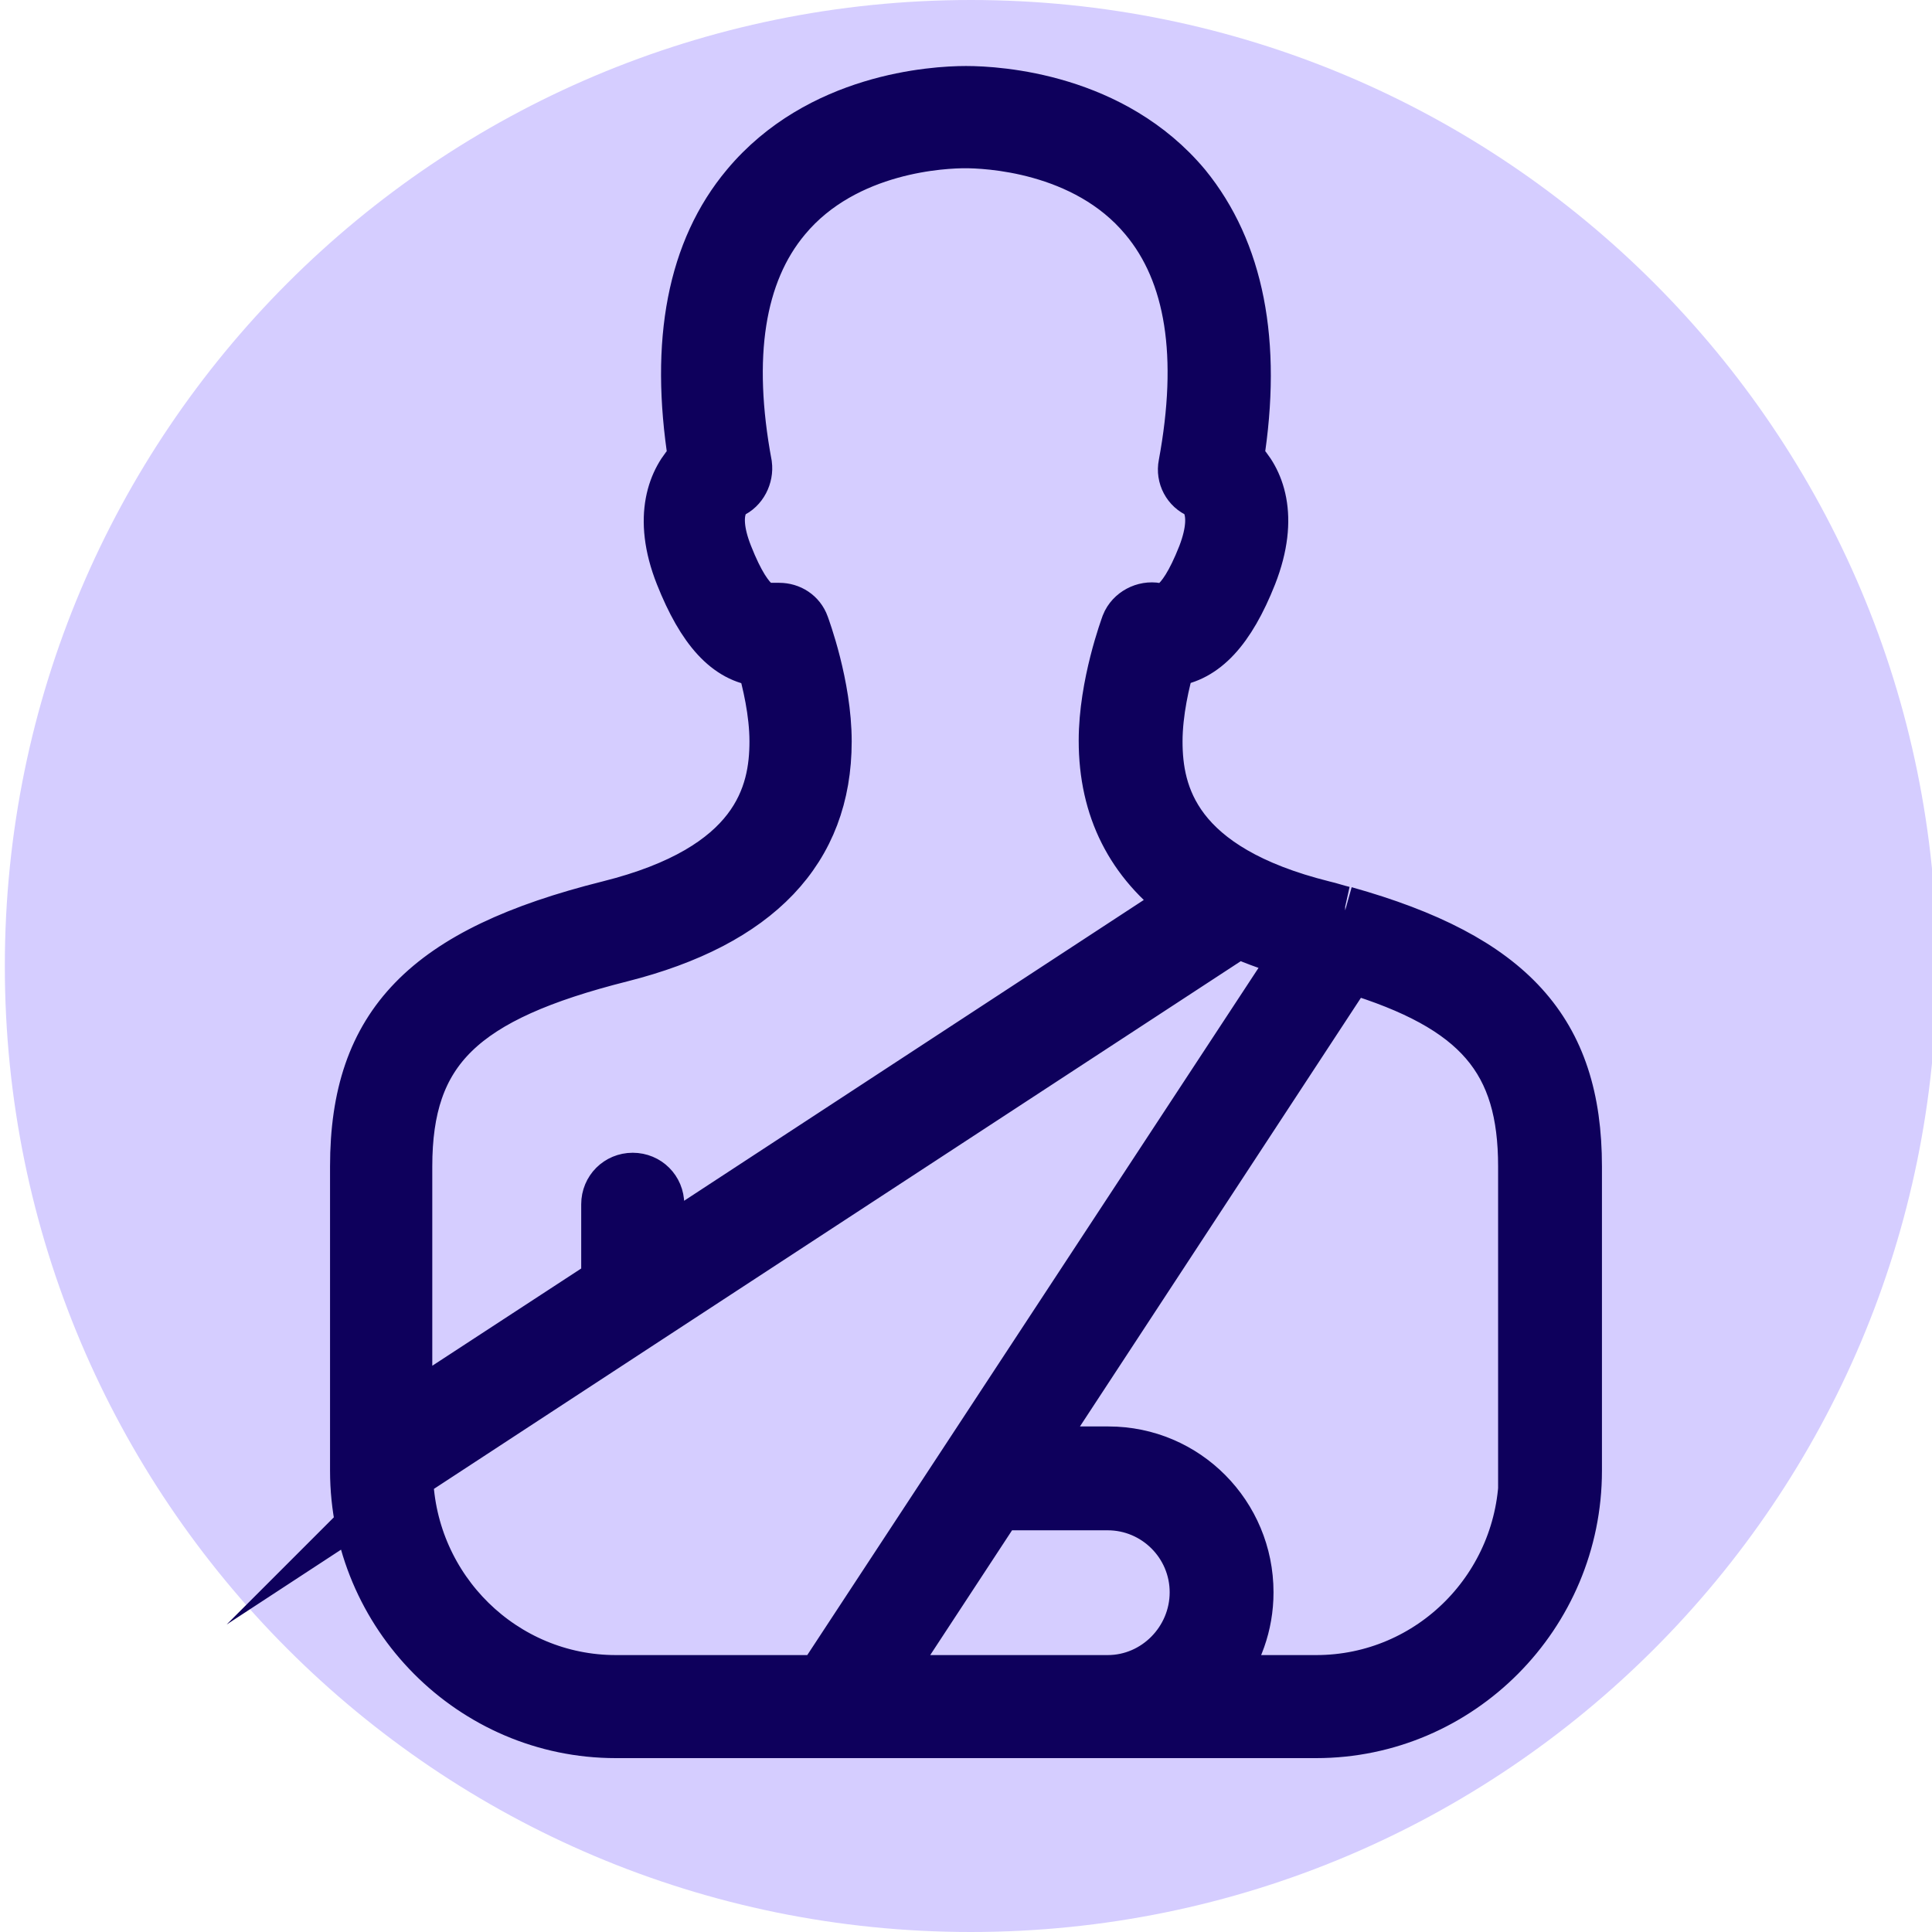
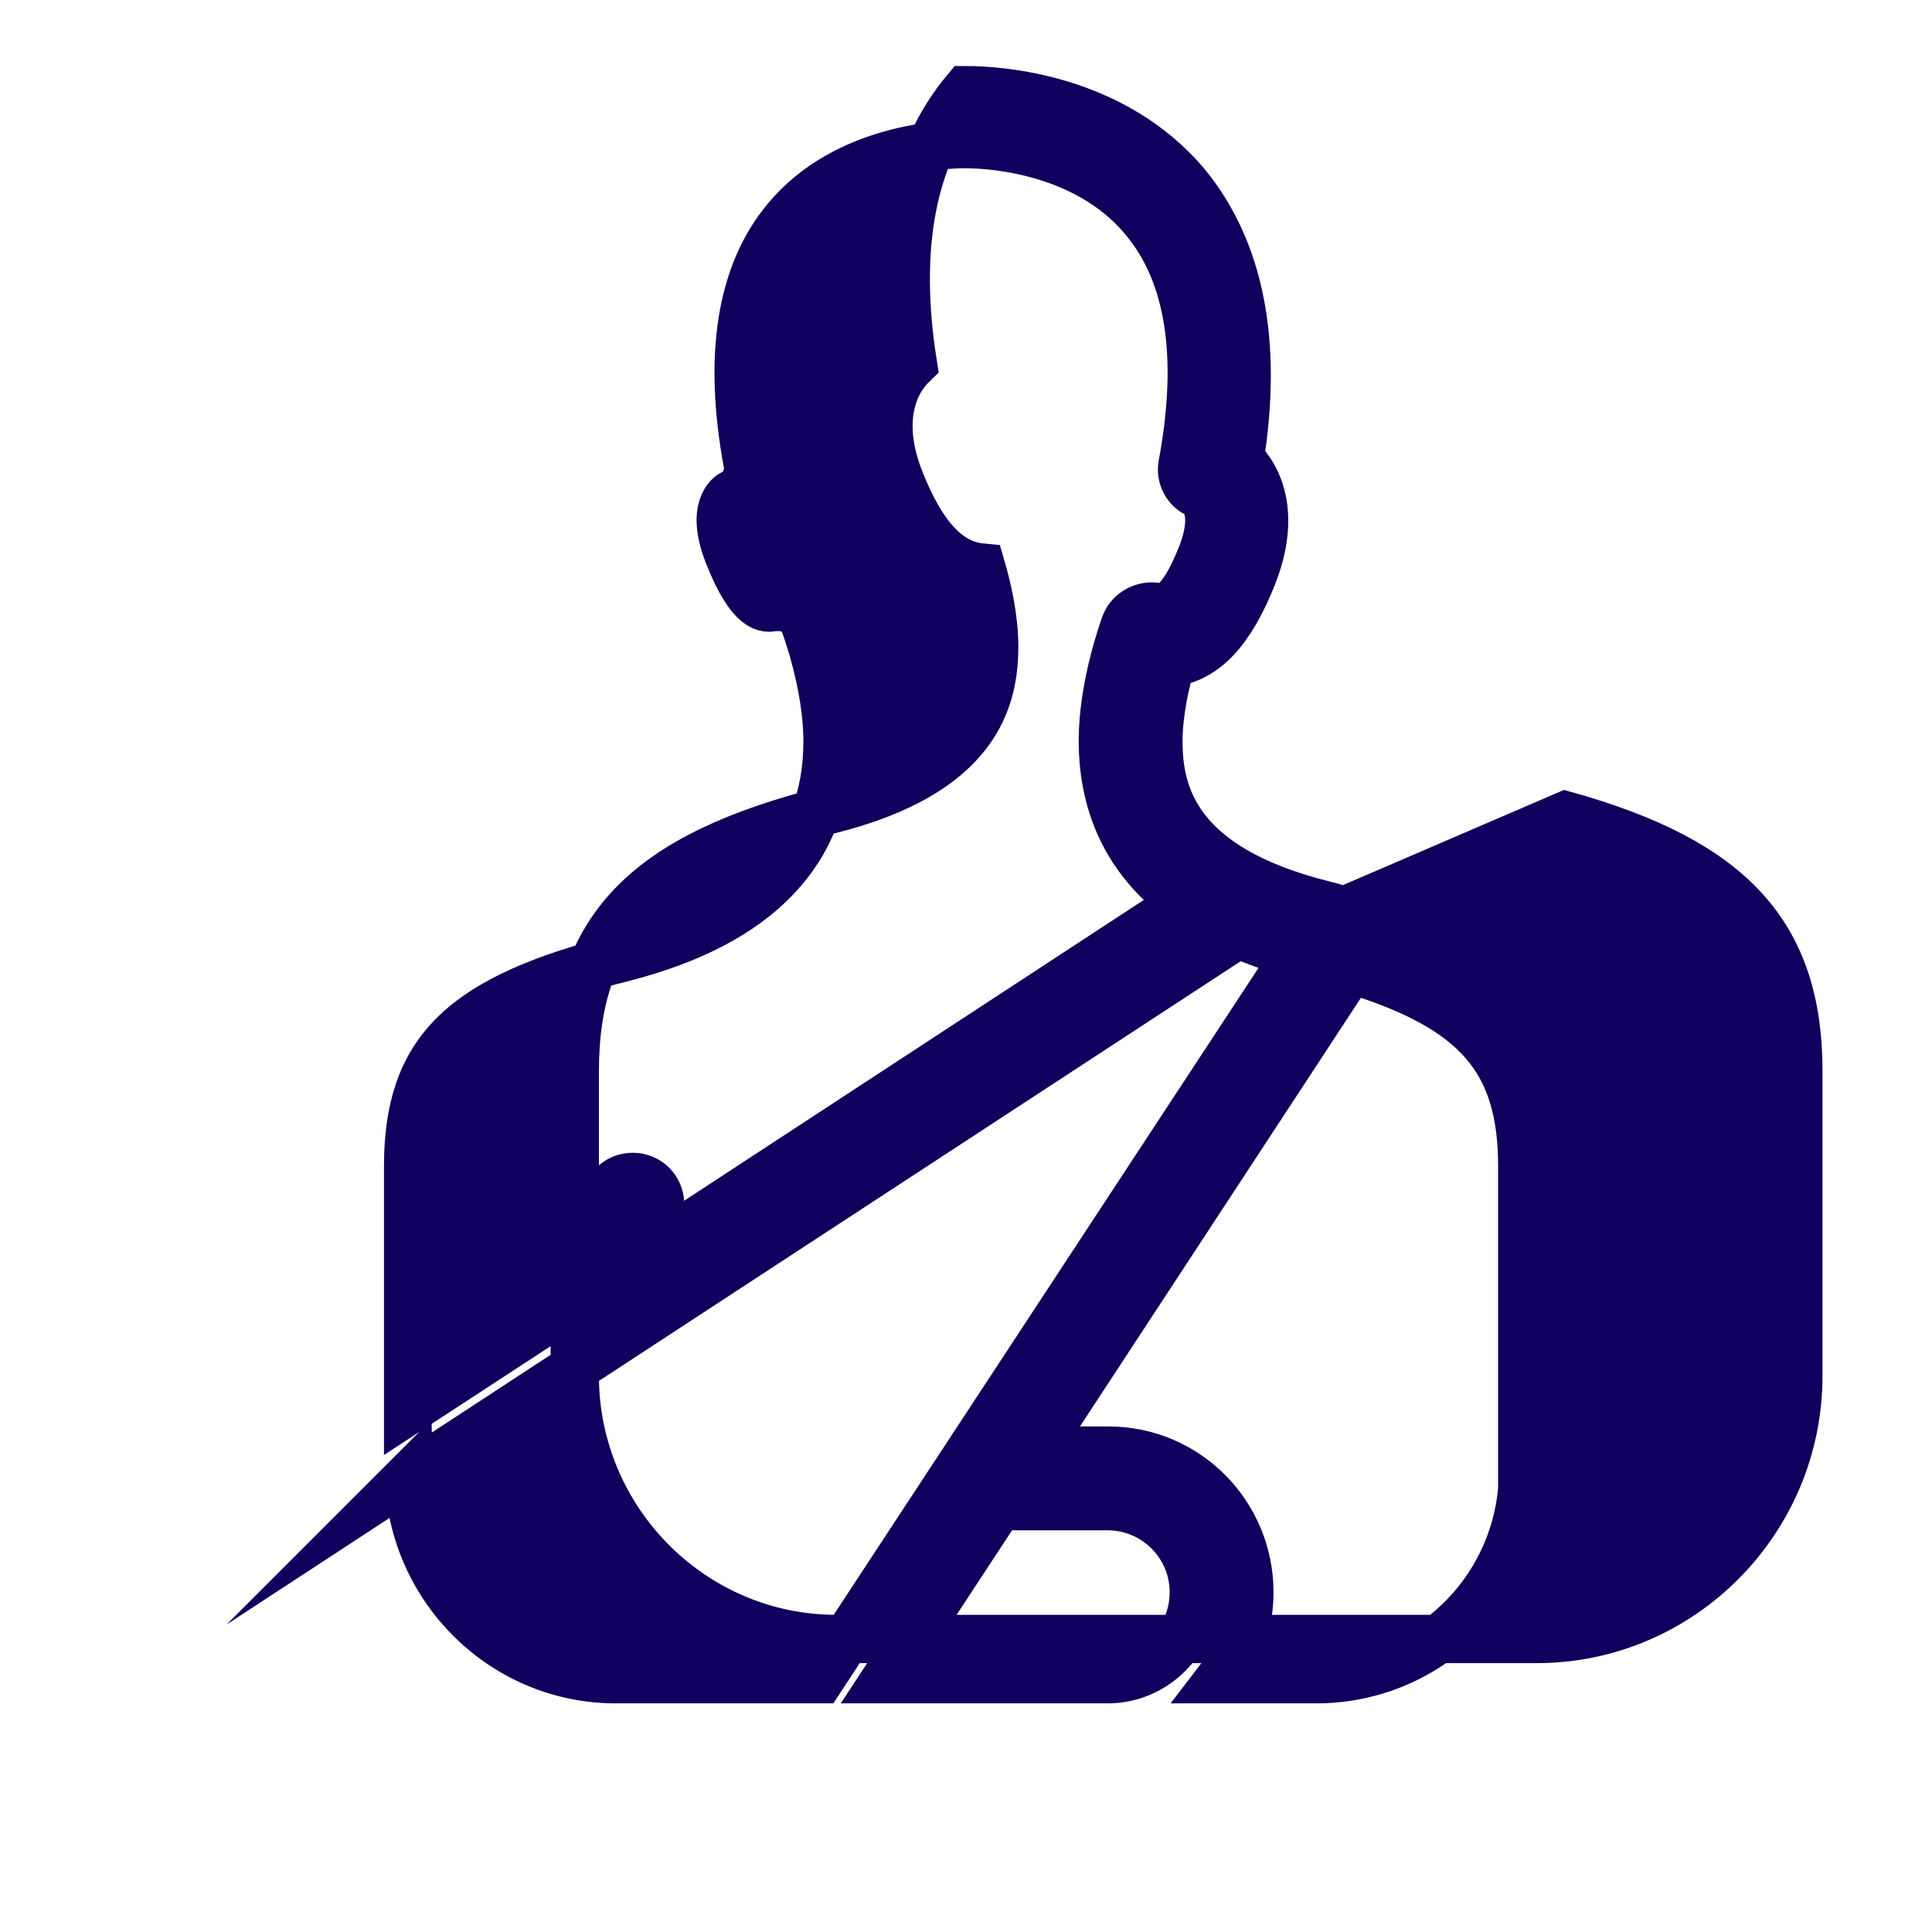
<svg xmlns="http://www.w3.org/2000/svg" id="Layer_1" data-name="Layer 1" viewBox="0 0 24 24">
  <defs>
    <style>
      .cls-1 {
        fill: #0e005c;
        stroke: #0e005c;
        stroke-miterlimit: 10;
        stroke-width: .6px;
      }

      .cls-2 {
        fill: #d5cdff;
      }
    </style>
  </defs>
-   <path class="cls-2" d="M12.06,0h0c6.63,0,12,5.37,12,12h0c0,6.63-5.37,12-12,12h0C5.43,24,.06,18.63,.06,12H.06C.06,5.37,5.43,0,12.06,0Z" />
-   <path class="cls-1" d="M16.71,11.31s0,0-.01,0c-.09-.02-.17-.05-.26-.07-1.84-.46-2.05-1.38-2.05-2.03,0-.36,.09-.75,.16-.98,.42-.05,.74-.4,1.01-1.08,.29-.74,.09-1.21-.16-1.45,.23-1.45,0-2.59-.66-3.4-.91-1.09-2.33-1.18-2.74-1.18s-1.83,.09-2.74,1.18c-.67,.8-.89,1.94-.66,3.4-.25,.24-.45,.72-.16,1.45,.27,.68,.59,1.04,1.01,1.08,.07,.24,.16,.62,.16,.98,0,.65-.21,1.57-2.05,2.03-2.28,.57-3.16,1.48-3.16,3.25v3.66h0v.12c0,1.8,1.46,3.27,3.25,3.27h8.7c1.79,0,3.25-1.47,3.25-3.27v-3.78c0-1.69-.82-2.6-2.89-3.18Zm-8.99,.59c1.7-.43,2.56-1.33,2.56-2.69,0-.7-.27-1.42-.28-1.45-.05-.14-.18-.22-.32-.22-.02,0-.04,0-.07,0-.08,.02-.28,.06-.56-.65-.23-.58,.02-.74,.04-.75,.14-.06,.22-.22,.2-.37-.25-1.34-.09-2.37,.48-3.05,.74-.89,1.98-.93,2.22-.93s1.48,.04,2.22,.93c.57,.68,.73,1.7,.48,3.05-.03,.15,.05,.31,.2,.37,0,0,.27,.15,.04,.75-.28,.71-.48,.67-.56,.65-.16-.03-.33,.06-.39,.21-.01,.03-.28,.75-.28,1.45,0,.85,.34,1.52,1.01,2.01l-6.51,4.26v-.51c0-.19-.15-.34-.34-.34s-.34,.15-.34,.34v.96l-2.45,1.6v-3.03c0-1.44,.67-2.09,2.65-2.59Zm-2.64,6.44l2.98-1.95s0,0,0,0l7.31-4.78s0,0,.01-.01c.22,.1,.46,.18,.72,.26l-5.91,9h-2.54c-1.39,0-2.53-1.12-2.57-2.52Zm6.34,2.52h-.42l1.41-2.15h1.35c.59,0,1.07,.48,1.07,1.07s-.48,1.08-1.07,1.08h-2.35Zm7.5-2.59c0,1.43-1.15,2.59-2.57,2.59h-1.2c.23-.3,.37-.67,.37-1.08,0-.97-.78-1.76-1.75-1.76h-.91l3.92-5.98c1.58,.48,2.13,1.14,2.13,2.45v3.78Z" />
+   <path class="cls-1" d="M16.71,11.31s0,0-.01,0c-.09-.02-.17-.05-.26-.07-1.84-.46-2.05-1.38-2.05-2.03,0-.36,.09-.75,.16-.98,.42-.05,.74-.4,1.01-1.08,.29-.74,.09-1.21-.16-1.45,.23-1.45,0-2.59-.66-3.4-.91-1.09-2.33-1.18-2.74-1.18c-.67,.8-.89,1.94-.66,3.4-.25,.24-.45,.72-.16,1.45,.27,.68,.59,1.04,1.01,1.08,.07,.24,.16,.62,.16,.98,0,.65-.21,1.57-2.05,2.03-2.28,.57-3.16,1.48-3.16,3.25v3.66h0v.12c0,1.8,1.46,3.27,3.25,3.27h8.7c1.79,0,3.25-1.47,3.25-3.27v-3.78c0-1.69-.82-2.6-2.89-3.18Zm-8.99,.59c1.7-.43,2.56-1.33,2.56-2.69,0-.7-.27-1.42-.28-1.45-.05-.14-.18-.22-.32-.22-.02,0-.04,0-.07,0-.08,.02-.28,.06-.56-.65-.23-.58,.02-.74,.04-.75,.14-.06,.22-.22,.2-.37-.25-1.34-.09-2.37,.48-3.05,.74-.89,1.98-.93,2.22-.93s1.48,.04,2.22,.93c.57,.68,.73,1.7,.48,3.05-.03,.15,.05,.31,.2,.37,0,0,.27,.15,.04,.75-.28,.71-.48,.67-.56,.65-.16-.03-.33,.06-.39,.21-.01,.03-.28,.75-.28,1.45,0,.85,.34,1.52,1.01,2.01l-6.51,4.26v-.51c0-.19-.15-.34-.34-.34s-.34,.15-.34,.34v.96l-2.45,1.6v-3.03c0-1.44,.67-2.09,2.65-2.59Zm-2.64,6.44l2.98-1.95s0,0,0,0l7.31-4.78s0,0,.01-.01c.22,.1,.46,.18,.72,.26l-5.91,9h-2.54c-1.39,0-2.53-1.12-2.57-2.52Zm6.34,2.52h-.42l1.41-2.15h1.35c.59,0,1.07,.48,1.07,1.07s-.48,1.08-1.07,1.08h-2.35Zm7.5-2.59c0,1.43-1.15,2.59-2.57,2.59h-1.2c.23-.3,.37-.67,.37-1.08,0-.97-.78-1.76-1.75-1.76h-.91l3.92-5.98c1.58,.48,2.13,1.14,2.13,2.45v3.78Z" />
</svg>